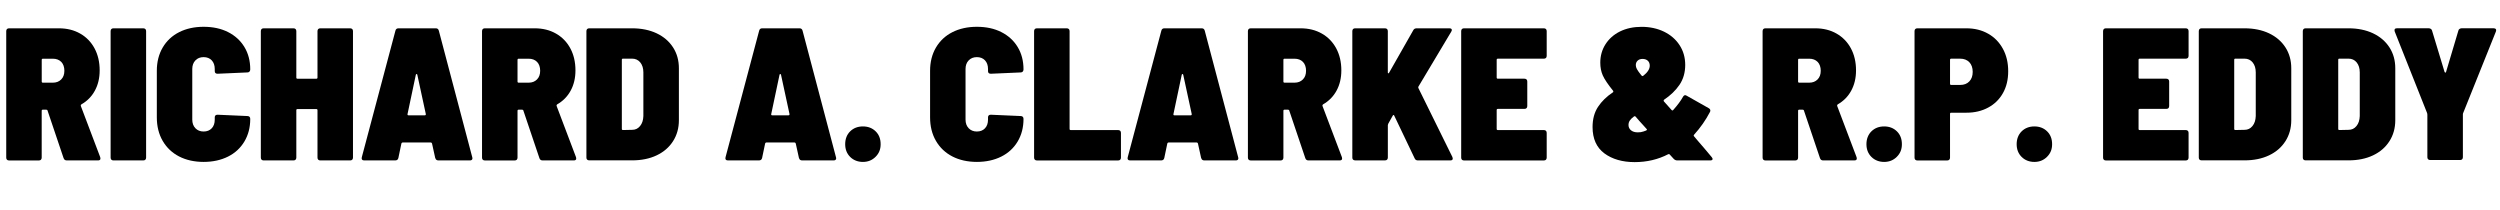
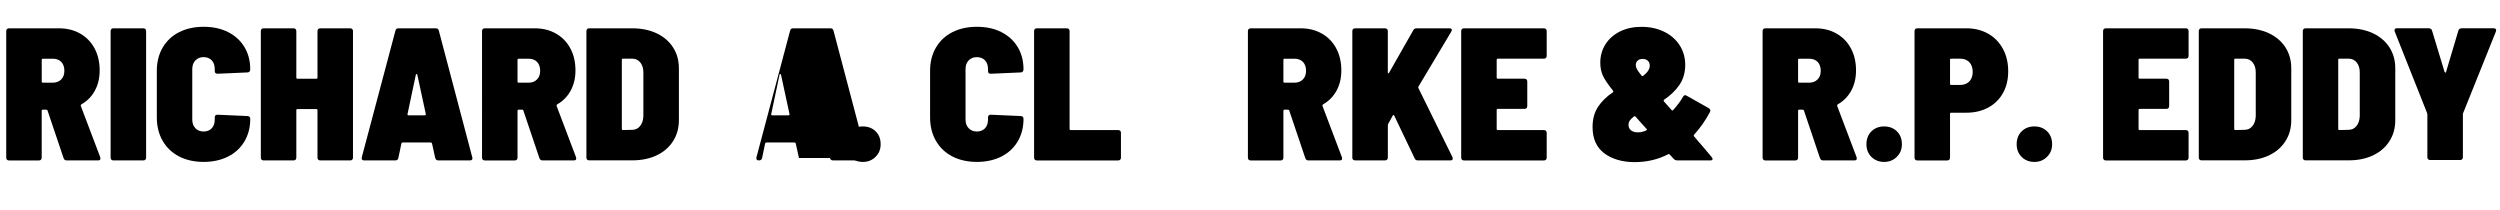
<svg xmlns="http://www.w3.org/2000/svg" id="Layer_1" data-name="Layer 1" viewBox="0 0 741.76 62.22">
  <path d="M18.87,46.93l-4.76-14.11c-.04-.19-.17-.28-.39-.28h-1.01c-.22,0-.34.11-.34.34v13.89c0,.26-.08.47-.22.62-.15.15-.35.22-.62.22H2.69c-.26,0-.47-.07-.62-.22-.15-.15-.22-.35-.22-.62V9.24c0-.26.07-.47.22-.62.15-.15.35-.22.62-.22h14.78c2.39,0,4.5.52,6.33,1.57,1.83,1.04,3.25,2.51,4.26,4.4,1.01,1.89,1.51,4.06,1.51,6.52,0,2.28-.48,4.28-1.43,6.02-.95,1.74-2.29,3.09-4,4.06-.15.11-.21.26-.17.45l5.77,15.23c.04.11.06.24.06.39,0,.37-.24.56-.73.56h-9.24c-.49,0-.8-.22-.95-.67ZM12.38,17.75v6.44c0,.22.11.34.34.34h2.97c1.01,0,1.83-.32,2.46-.95.63-.63.95-1.49.95-2.58s-.31-2-.92-2.63c-.62-.63-1.45-.95-2.49-.95h-2.97c-.22,0-.34.11-.34.34Z" />
  <path d="M33.04,47.38c-.15-.15-.22-.35-.22-.62V9.24c0-.26.07-.47.22-.62.15-.15.35-.22.62-.22h8.85c.26,0,.47.08.62.22.15.15.22.36.22.62v37.52c0,.26-.08.47-.22.62-.15.15-.35.22-.62.22h-8.85c-.26,0-.47-.07-.62-.22Z" />
  <path d="M53.14,46.42c-2.09-1.08-3.71-2.62-4.87-4.62-1.16-2-1.74-4.32-1.74-6.97v-13.83c0-2.61.58-4.91,1.74-6.89,1.16-1.98,2.78-3.5,4.87-4.56,2.09-1.06,4.52-1.6,7.28-1.6s5.18.52,7.25,1.57c2.07,1.05,3.69,2.52,4.84,4.42,1.16,1.9,1.74,4.13,1.74,6.66,0,.26-.08.48-.22.64-.15.17-.36.25-.62.25l-8.85.39c-.56,0-.84-.26-.84-.78v-.62c0-1.08-.3-1.94-.9-2.58-.6-.63-1.4-.95-2.41-.95s-1.82.33-2.44.98c-.62.65-.92,1.5-.92,2.55v15.01c0,1.05.31,1.9.92,2.55.62.65,1.43.98,2.44.98s1.81-.32,2.41-.95c.6-.63.9-1.49.9-2.58v-.67c0-.52.28-.78.84-.78l8.85.39c.26,0,.47.08.62.22.15.15.22.36.22.62,0,2.54-.58,4.78-1.74,6.72-1.16,1.94-2.78,3.44-4.87,4.48-2.09,1.04-4.5,1.57-7.22,1.57s-5.19-.54-7.28-1.62Z" />
  <path d="M94.42,8.62c.15-.15.35-.22.62-.22h8.85c.26,0,.47.08.62.22.15.15.22.36.22.62v37.52c0,.26-.08.47-.22.62-.15.15-.36.22-.62.22h-8.85c-.26,0-.47-.07-.62-.22-.15-.15-.22-.35-.22-.62v-14.06c0-.22-.11-.34-.34-.34h-5.6c-.22,0-.34.11-.34.34v14.06c0,.26-.08.47-.22.62-.15.15-.35.22-.62.22h-8.85c-.26,0-.47-.07-.62-.22-.15-.15-.22-.35-.22-.62V9.24c0-.26.07-.47.22-.62.15-.15.35-.22.62-.22h8.85c.26,0,.47.08.62.22.15.15.22.36.22.62v13.78c0,.22.11.34.34.34h5.6c.22,0,.34-.11.34-.34v-13.78c0-.26.07-.47.22-.62Z" />
  <path d="M129.13,46.87l-.95-4.31c-.08-.19-.19-.28-.34-.28h-8.4c-.15,0-.26.09-.34.28l-.9,4.31c-.11.49-.43.73-.95.73h-9.18c-.3,0-.51-.08-.64-.25-.13-.17-.16-.4-.08-.7l9.97-37.52c.11-.48.41-.73.9-.73h11.09c.48,0,.78.24.9.73l9.91,37.52c.04.07.06.17.06.28,0,.45-.26.67-.78.67h-9.3c-.52,0-.84-.24-.95-.73ZM120.9,33.94c0,.19.11.28.34.28h4.76c.26,0,.37-.13.34-.39l-2.52-11.65c-.04-.15-.11-.22-.22-.22s-.19.08-.22.22l-2.46,11.65v.11Z" />
  <path d="M160.05,46.93l-4.76-14.11c-.04-.19-.17-.28-.39-.28h-1.01c-.22,0-.34.11-.34.34v13.89c0,.26-.08.47-.22.62-.15.15-.35.22-.62.22h-8.85c-.26,0-.47-.07-.62-.22-.15-.15-.22-.35-.22-.62V9.24c0-.26.07-.47.22-.62.15-.15.35-.22.62-.22h14.78c2.39,0,4.5.52,6.33,1.57,1.83,1.04,3.25,2.51,4.26,4.4,1.01,1.89,1.51,4.06,1.51,6.52,0,2.28-.48,4.28-1.43,6.02-.95,1.74-2.29,3.09-4,4.06-.15.11-.21.26-.17.45l5.77,15.23c.04.11.06.24.06.39,0,.37-.24.56-.73.56h-9.24c-.49,0-.8-.22-.95-.67ZM153.55,17.75v6.44c0,.22.11.34.34.34h2.97c1.01,0,1.83-.32,2.46-.95.63-.63.95-1.49.95-2.58s-.31-2-.92-2.63c-.62-.63-1.45-.95-2.49-.95h-2.97c-.22,0-.34.11-.34.34Z" />
  <path d="M174.21,47.38c-.15-.15-.22-.35-.22-.62V9.24c0-.26.07-.47.22-.62.15-.15.35-.22.62-.22h12.71c2.76,0,5.19.5,7.28,1.48,2.09.99,3.71,2.38,4.87,4.17,1.16,1.79,1.74,3.86,1.74,6.21v15.4c0,2.35-.58,4.43-1.74,6.24-1.16,1.81-2.78,3.21-4.87,4.2-2.09.99-4.52,1.48-7.28,1.48h-12.71c-.26,0-.47-.07-.62-.22ZM184.85,38.58l2.74-.06c.93,0,1.71-.37,2.32-1.12.62-.75.94-1.74.98-2.97v-12.94c0-1.23-.31-2.22-.92-2.97-.62-.75-1.43-1.12-2.44-1.12h-2.69c-.22,0-.34.11-.34.34v20.5c0,.22.11.34.34.34Z" />
-   <path d="M237.05,46.87l-.95-4.31c-.08-.19-.19-.28-.34-.28h-8.4c-.15,0-.26.09-.34.28l-.9,4.31c-.11.49-.43.73-.95.73h-9.18c-.3,0-.51-.08-.64-.25-.13-.17-.16-.4-.08-.7l9.97-37.52c.11-.48.41-.73.9-.73h11.09c.48,0,.78.24.9.73l9.91,37.52c.04.07.06.17.06.28,0,.45-.26.67-.78.67h-9.3c-.52,0-.84-.24-.95-.73ZM228.81,33.94c0,.19.11.28.34.28h4.76c.26,0,.37-.13.34-.39l-2.52-11.65c-.04-.15-.11-.22-.22-.22s-.19.08-.22.22l-2.46,11.65v.11Z" />
+   <path d="M237.05,46.87l-.95-4.31c-.08-.19-.19-.28-.34-.28h-8.4c-.15,0-.26.09-.34.28l-.9,4.31c-.11.49-.43.73-.95.73c-.3,0-.51-.08-.64-.25-.13-.17-.16-.4-.08-.7l9.97-37.52c.11-.48.41-.73.9-.73h11.09c.48,0,.78.24.9.73l9.91,37.52c.04.07.06.17.06.28,0,.45-.26.67-.78.67h-9.3c-.52,0-.84-.24-.95-.73ZM228.81,33.94c0,.19.11.28.34.28h4.76c.26,0,.37-.13.34-.39l-2.52-11.65c-.04-.15-.11-.22-.22-.22s-.19.08-.22.22l-2.46,11.65v.11Z" />
  <path d="M252.25,46.56c-.99-.99-1.48-2.25-1.48-3.78s.49-2.84,1.48-3.81c.99-.97,2.25-1.46,3.78-1.46s2.79.49,3.78,1.46c.99.97,1.48,2.24,1.48,3.81s-.5,2.74-1.51,3.75c-1.01,1.01-2.26,1.51-3.75,1.51s-2.79-.5-3.78-1.48Z" />
  <path d="M282.57,46.42c-2.09-1.08-3.71-2.62-4.87-4.62-1.16-2-1.74-4.32-1.74-6.97v-13.83c0-2.61.58-4.91,1.74-6.89,1.16-1.98,2.78-3.5,4.87-4.56,2.09-1.06,4.52-1.6,7.28-1.6s5.18.52,7.25,1.57c2.07,1.05,3.69,2.52,4.84,4.42,1.16,1.9,1.74,4.13,1.74,6.66,0,.26-.08.48-.22.64-.15.17-.36.25-.62.25l-8.85.39c-.56,0-.84-.26-.84-.78v-.62c0-1.08-.3-1.94-.9-2.58-.6-.63-1.4-.95-2.41-.95s-1.82.33-2.44.98c-.62.65-.92,1.5-.92,2.55v15.01c0,1.05.31,1.9.92,2.55.62.65,1.43.98,2.44.98s1.81-.32,2.41-.95c.6-.63.9-1.49.9-2.58v-.67c0-.52.28-.78.84-.78l8.85.39c.26,0,.47.08.62.22.15.15.22.36.22.62,0,2.54-.58,4.78-1.74,6.72-1.16,1.94-2.78,3.44-4.87,4.48-2.09,1.04-4.5,1.57-7.22,1.57s-5.19-.54-7.28-1.62Z" />
  <path d="M307.04,47.38c-.15-.15-.22-.35-.22-.62V9.24c0-.26.07-.47.22-.62.15-.15.35-.22.62-.22h8.85c.26,0,.47.08.62.22.15.15.22.36.22.62v29.01c0,.22.11.34.34.34h14.06c.26,0,.47.08.62.22.15.15.22.36.22.62v7.34c0,.26-.08.47-.22.62-.15.15-.35.22-.62.22h-24.08c-.26,0-.47-.07-.62-.22Z" />
-   <path d="M356.38,46.87l-.95-4.31c-.08-.19-.19-.28-.34-.28h-8.4c-.15,0-.26.09-.34.28l-.9,4.31c-.11.49-.43.73-.95.73h-9.18c-.3,0-.51-.08-.64-.25-.13-.17-.16-.4-.08-.7l9.97-37.52c.11-.48.41-.73.9-.73h11.09c.48,0,.78.24.9.73l9.91,37.52c.04.07.06.17.06.28,0,.45-.26.67-.78.67h-9.3c-.52,0-.84-.24-.95-.73ZM348.15,33.94c0,.19.11.28.34.28h4.76c.26,0,.37-.13.34-.39l-2.52-11.65c-.04-.15-.11-.22-.22-.22s-.19.08-.22.22l-2.46,11.65v.11Z" />
  <path d="M387.29,46.93l-4.76-14.11c-.04-.19-.17-.28-.39-.28h-1.01c-.22,0-.34.11-.34.34v13.89c0,.26-.08.47-.22.62-.15.15-.35.22-.62.22h-8.85c-.26,0-.47-.07-.62-.22-.15-.15-.22-.35-.22-.62V9.24c0-.26.07-.47.22-.62.15-.15.35-.22.62-.22h14.78c2.39,0,4.5.52,6.33,1.57,1.83,1.04,3.25,2.51,4.26,4.4,1.01,1.89,1.51,4.06,1.51,6.52,0,2.28-.48,4.28-1.43,6.02-.95,1.74-2.29,3.09-4,4.06-.15.11-.21.26-.17.45l5.77,15.23c.04.11.06.24.06.39,0,.37-.24.56-.73.56h-9.24c-.49,0-.8-.22-.95-.67ZM380.79,17.75v6.44c0,.22.11.34.34.34h2.97c1.01,0,1.83-.32,2.46-.95.63-.63.95-1.49.95-2.58s-.31-2-.92-2.63c-.62-.63-1.45-.95-2.49-.95h-2.97c-.22,0-.34.11-.34.34Z" />
  <path d="M401.46,47.38c-.15-.15-.22-.35-.22-.62V9.24c0-.26.07-.47.22-.62.15-.15.35-.22.62-.22h8.85c.26,0,.47.08.62.22.15.15.22.36.22.62v12.21c0,.19.05.29.14.31.09.02.18-.05.25-.2l7.17-12.6c.19-.37.52-.56,1.01-.56h9.69c.48,0,.73.17.73.5,0,.15-.06.32-.17.5l-9.74,16.3c-.08.11-.08.26,0,.45l10.08,20.44.11.45c0,.37-.24.56-.73.56h-9.63c-.45,0-.77-.2-.95-.62l-6.05-12.66c-.04-.15-.1-.21-.2-.2-.09.02-.18.08-.25.2l-1.34,2.41c-.08.22-.11.36-.11.39v9.63c0,.26-.08.47-.22.62-.15.15-.35.22-.62.22h-8.85c-.26,0-.47-.07-.62-.22Z" />
  <path d="M458.69,17.19c-.15.15-.36.22-.62.22h-13.66c-.22,0-.34.11-.34.34v5.26c0,.22.11.34.34.34h7.9c.26,0,.47.08.62.22.15.15.22.36.22.62v7.28c0,.26-.08.47-.22.62-.15.15-.36.22-.62.22h-7.9c-.22,0-.34.11-.34.34v5.6c0,.22.11.34.34.34h13.66c.26,0,.47.08.62.22.15.15.22.36.22.62v7.34c0,.26-.08.47-.22.62-.15.15-.36.22-.62.22h-23.69c-.26,0-.47-.07-.62-.22-.15-.15-.22-.35-.22-.62V9.24c0-.26.07-.47.22-.62.15-.15.35-.22.62-.22h23.69c.26,0,.47.08.62.22.15.15.22.36.22.62v7.34c0,.26-.08.47-.22.62Z" />
  <path d="M508.14,47.15c0,.3-.24.45-.73.45h-9.74c-.41,0-.77-.15-1.06-.45-.26-.26-.65-.69-1.18-1.29-.11-.15-.26-.19-.45-.11-3.02,1.57-6.35,2.35-9.97,2.35s-6.66-.87-8.99-2.6c-2.33-1.74-3.5-4.34-3.5-7.81,0-2.35.54-4.35,1.62-5.99,1.08-1.64,2.56-3.08,4.42-4.31.15-.11.17-.26.06-.45-1.57-1.94-2.59-3.47-3.08-4.59-.49-1.12-.73-2.37-.73-3.75,0-2.02.51-3.84,1.54-5.46,1.03-1.62,2.46-2.89,4.31-3.81,1.85-.91,3.99-1.37,6.41-1.37s4.68.48,6.64,1.43,3.5,2.29,4.62,4,1.68,3.68,1.68,5.88-.57,4.25-1.71,5.91c-1.14,1.66-2.66,3.13-4.56,4.4-.15.15-.17.32-.06.5.97,1.12,1.74,1.98,2.3,2.58.07.07.16.11.25.11s.16-.04.2-.11c1.27-1.42,2.24-2.72,2.91-3.92.19-.34.41-.5.67-.5.11,0,.26.06.45.17l6.55,3.7c.3.19.45.41.45.67,0,.19-.04.34-.11.45-1.27,2.43-2.84,4.67-4.7,6.72-.15.15-.17.3-.06.45l1.18,1.4c.41.49,1.04,1.21,1.88,2.18.84.97,1.58,1.85,2.21,2.63.19.26.28.45.28.56ZM488.43,38.7c.26-.11.3-.26.11-.45l-1.06-1.18c-.6-.63-1.33-1.46-2.18-2.46-.15-.15-.32-.17-.5-.05-.56.41-.97.81-1.23,1.2-.26.39-.39.83-.39,1.32,0,.63.24,1.16.73,1.57.49.41,1.16.62,2.02.62.37,0,.67-.02.9-.06.56-.11,1.1-.28,1.62-.5ZM485.88,18c-.36.36-.53.79-.53,1.32,0,.37.1.76.31,1.15.2.39.66,1.04,1.37,1.93.19.19.35.22.5.11,1.31-1.01,1.96-2.02,1.96-3.02,0-.63-.2-1.13-.59-1.48-.39-.35-.91-.53-1.54-.53s-1.13.18-1.48.53Z" />
  <path d="M540,46.93l-4.76-14.11c-.04-.19-.17-.28-.39-.28h-1.01c-.22,0-.34.11-.34.34v13.89c0,.26-.08.47-.22.62-.15.15-.36.22-.62.22h-8.85c-.26,0-.47-.07-.62-.22-.15-.15-.22-.35-.22-.62V9.24c0-.26.08-.47.22-.62s.35-.22.62-.22h14.78c2.39,0,4.5.52,6.33,1.57s3.25,2.51,4.26,4.4c1.01,1.89,1.51,4.06,1.51,6.52,0,2.28-.48,4.28-1.43,6.02-.95,1.74-2.29,3.09-4,4.06-.15.11-.21.26-.17.45l5.77,15.23c.04.11.06.24.06.39,0,.37-.24.56-.73.56h-9.24c-.49,0-.8-.22-.95-.67ZM533.5,17.75v6.44c0,.22.11.34.34.34h2.97c1.01,0,1.83-.32,2.46-.95s.95-1.49.95-2.58-.31-2-.92-2.63c-.62-.63-1.45-.95-2.49-.95h-2.97c-.22,0-.34.11-.34.34Z" />
  <path d="M555.26,46.56c-.99-.99-1.48-2.25-1.48-3.78s.5-2.84,1.48-3.81c.99-.97,2.25-1.46,3.78-1.46s2.79.49,3.78,1.46,1.48,2.24,1.48,3.81-.5,2.74-1.51,3.75-2.26,1.51-3.75,1.51-2.79-.5-3.78-1.48Z" />
  <path d="M589.9,10c1.87,1.06,3.32,2.56,4.37,4.48s1.57,4.13,1.57,6.64-.51,4.62-1.54,6.47c-1.03,1.85-2.48,3.29-4.37,4.31-1.89,1.03-4.04,1.54-6.47,1.54h-4.54c-.22,0-.34.11-.34.34v12.99c0,.26-.08.47-.22.62-.15.15-.36.22-.62.22h-8.85c-.26,0-.47-.07-.62-.22-.15-.15-.22-.35-.22-.62V9.24c0-.26.07-.47.22-.62.15-.15.35-.22.62-.22h14.5c2.46,0,4.63.53,6.5,1.6ZM584.3,24.16c.67-.69,1.01-1.63,1.01-2.83s-.34-2.19-1.01-2.88c-.67-.69-1.57-1.04-2.69-1.04h-2.69c-.22,0-.34.11-.34.34v7.11c0,.22.11.34.34.34h2.69c1.12,0,2.02-.34,2.69-1.04Z" />
  <path d="M599.83,46.56c-.99-.99-1.48-2.25-1.48-3.78s.5-2.84,1.48-3.81c.99-.97,2.25-1.46,3.78-1.46s2.79.49,3.78,1.46,1.48,2.24,1.48,3.81-.5,2.74-1.51,3.75-2.26,1.51-3.75,1.51-2.79-.5-3.78-1.48Z" />
  <path d="M649.14,17.19c-.15.15-.36.22-.62.22h-13.66c-.22,0-.34.11-.34.34v5.26c0,.22.11.34.34.34h7.9c.26,0,.47.08.62.22.15.15.22.36.22.62v7.28c0,.26-.08.47-.22.62-.15.15-.35.22-.62.22h-7.9c-.22,0-.34.11-.34.34v5.6c0,.22.11.34.34.34h13.66c.26,0,.47.08.62.22s.22.36.22.62v7.34c0,.26-.08.47-.22.62s-.36.22-.62.22h-23.69c-.26,0-.47-.07-.62-.22-.15-.15-.22-.35-.22-.62V9.24c0-.26.08-.47.22-.62s.35-.22.62-.22h23.69c.26,0,.47.08.62.22.15.15.22.36.22.62v7.34c0,.26-.08.47-.22.62Z" />
  <path d="M652.61,47.38c-.15-.15-.22-.35-.22-.62V9.24c0-.26.08-.47.22-.62s.35-.22.62-.22h12.71c2.76,0,5.19.5,7.28,1.48,2.09.99,3.71,2.38,4.87,4.17,1.16,1.79,1.74,3.86,1.74,6.21v15.4c0,2.35-.58,4.43-1.74,6.24-1.16,1.81-2.78,3.21-4.87,4.2s-4.52,1.48-7.28,1.48h-12.71c-.26,0-.47-.07-.62-.22ZM663.25,38.58l2.74-.06c.93,0,1.71-.37,2.32-1.12.62-.75.94-1.74.98-2.97v-12.94c0-1.23-.31-2.22-.92-2.97s-1.43-1.12-2.44-1.12h-2.69c-.22,0-.34.11-.34.34v20.5c0,.22.11.34.34.34Z" />
  <path d="M683.47,47.38c-.15-.15-.22-.35-.22-.62V9.24c0-.26.08-.47.22-.62s.35-.22.62-.22h12.71c2.76,0,5.19.5,7.28,1.48,2.09.99,3.71,2.38,4.87,4.17,1.16,1.79,1.74,3.86,1.74,6.21v15.4c0,2.35-.58,4.43-1.74,6.24-1.16,1.81-2.78,3.21-4.87,4.2s-4.52,1.48-7.28,1.48h-12.71c-.26,0-.47-.07-.62-.22ZM694.11,38.58l2.74-.06c.93,0,1.71-.37,2.32-1.12.62-.75.94-1.74.98-2.97v-12.94c0-1.23-.31-2.22-.92-2.97s-1.43-1.12-2.44-1.12h-2.69c-.22,0-.34.11-.34.34v20.5c0,.22.11.34.34.34Z" />
  <path d="M720.43,47.26c-.15-.15-.22-.35-.22-.62v-12.6c0-.22-.02-.37-.06-.45l-9.63-24.25c-.04-.11-.06-.24-.06-.39,0-.37.24-.56.73-.56h9.46c.22,0,.43.07.62.2.19.13.3.31.34.53l3.7,12.21c.08.15.16.22.25.22s.16-.07.2-.22l3.64-12.21c.04-.22.15-.4.34-.53.19-.13.39-.2.62-.2h9.52c.3,0,.51.08.64.25s.14.4.03.7l-9.74,24.25c-.04.08-.06.22-.06.45v12.6c0,.26-.08.47-.22.62-.15.15-.35.22-.62.22h-8.85c-.26,0-.47-.07-.62-.22Z" />
</svg>